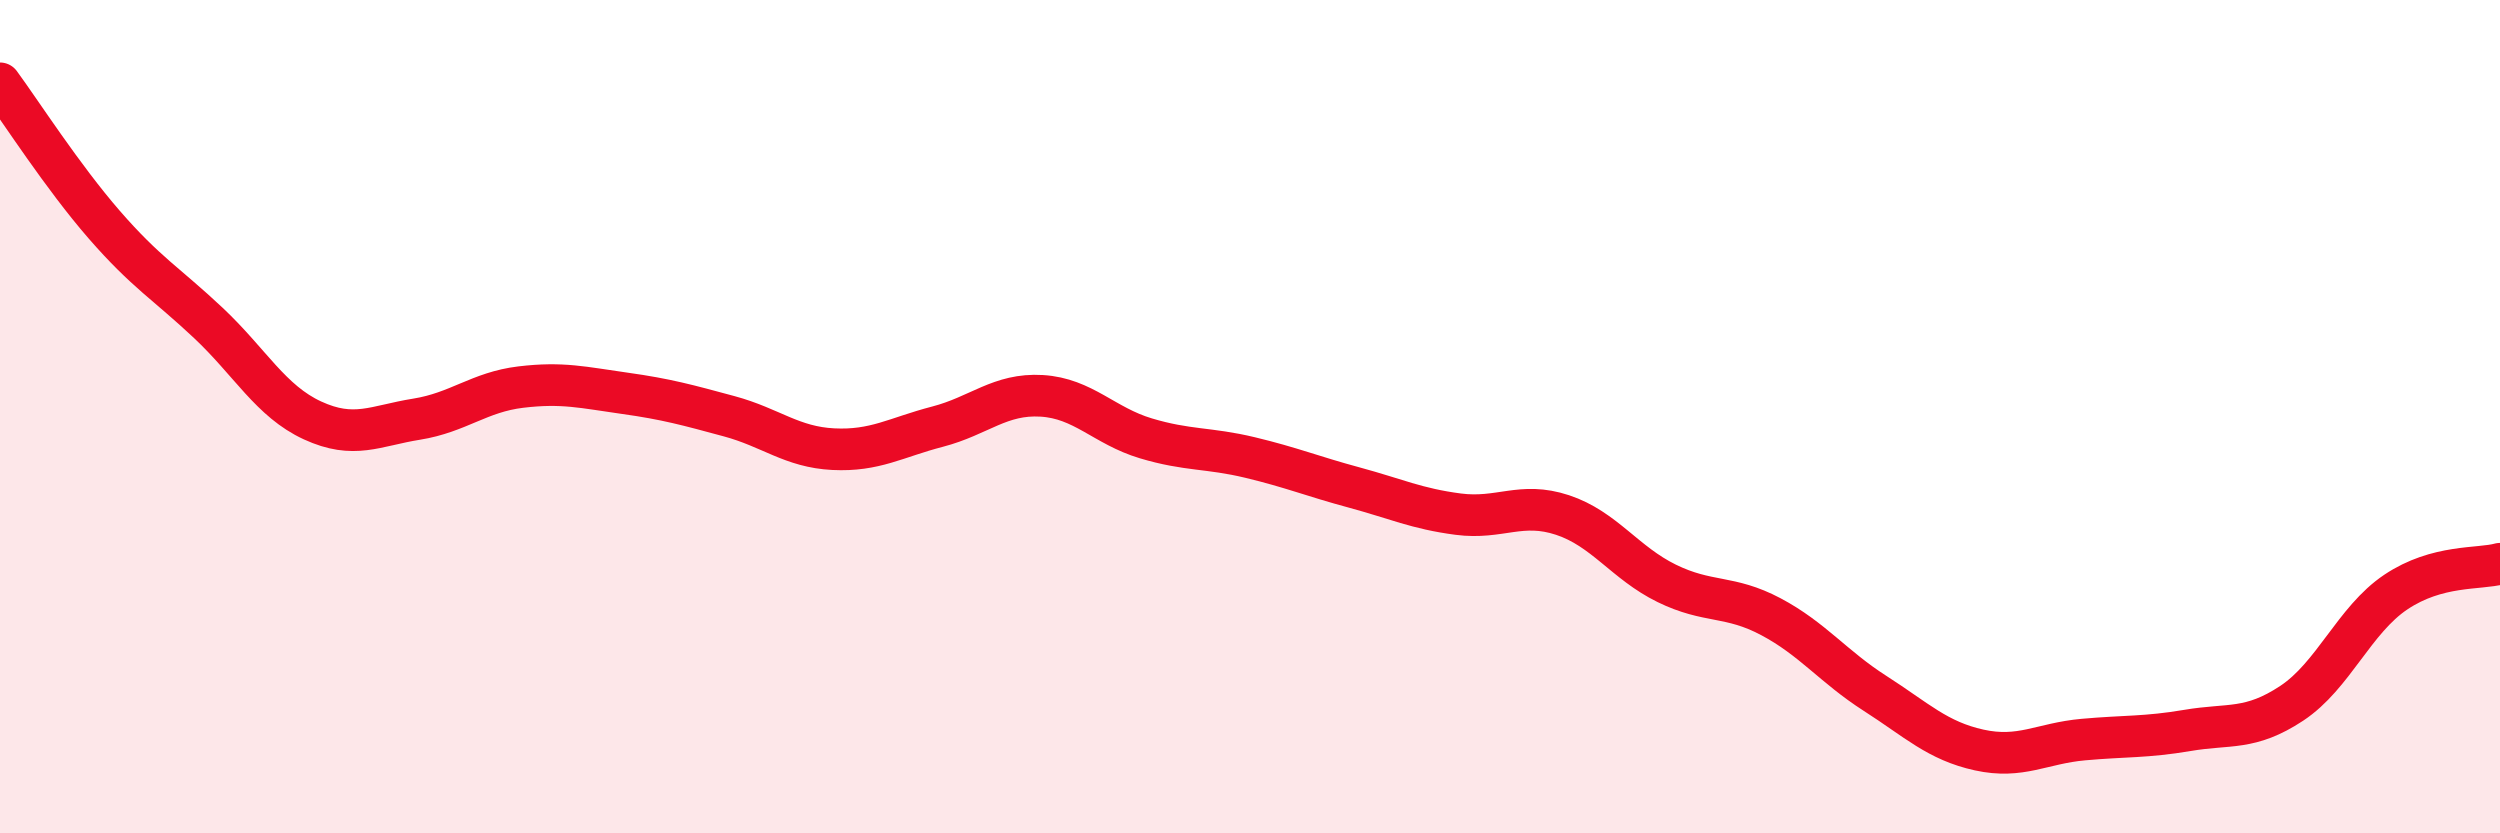
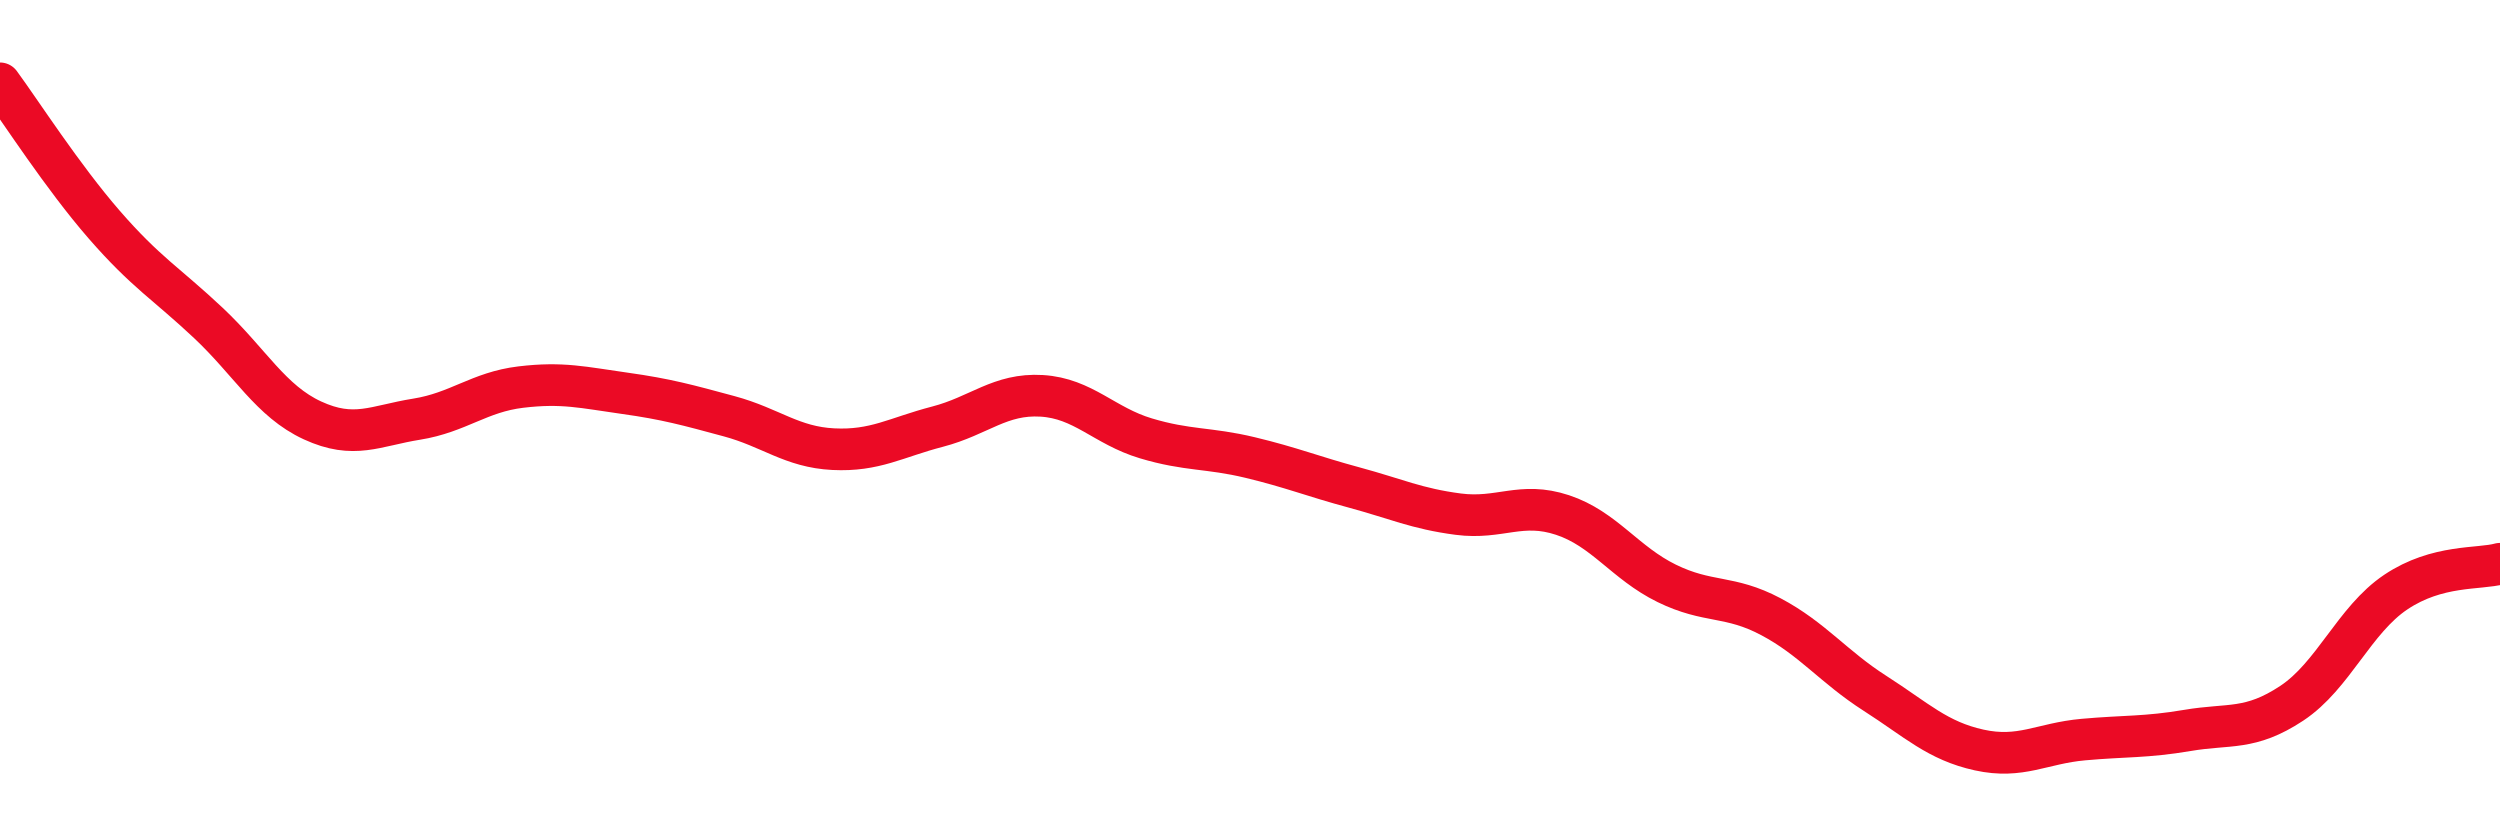
<svg xmlns="http://www.w3.org/2000/svg" width="60" height="20" viewBox="0 0 60 20">
-   <path d="M 0,2 C 0.5,2.68 1.5,4.24 2.5,5.39 C 3.5,6.54 4,6.81 5,7.75 C 6,8.69 6.5,9.63 7.5,10.09 C 8.5,10.55 9,10.22 10,10.06 C 11,9.9 11.5,9.41 12.5,9.29 C 13.5,9.17 14,9.3 15,9.44 C 16,9.58 16.5,9.72 17.5,9.99 C 18.5,10.26 19,10.73 20,10.78 C 21,10.83 21.5,10.5 22.5,10.24 C 23.5,9.98 24,9.44 25,9.5 C 26,9.56 26.5,10.22 27.5,10.52 C 28.5,10.82 29,10.74 30,10.98 C 31,11.22 31.5,11.43 32.5,11.7 C 33.5,11.97 34,12.21 35,12.34 C 36,12.47 36.5,12.03 37.5,12.36 C 38.5,12.69 39,13.51 40,14 C 41,14.49 41.5,14.27 42.5,14.8 C 43.5,15.33 44,16 45,16.64 C 46,17.28 46.5,17.78 47.5,18 C 48.5,18.22 49,17.84 50,17.75 C 51,17.66 51.5,17.7 52.5,17.53 C 53.5,17.36 54,17.54 55,16.88 C 56,16.22 56.5,14.88 57.5,14.21 C 58.5,13.54 59.5,13.67 60,13.53L60 20L0 20Z" fill="#EB0A25" opacity="0.1" stroke-linecap="round" stroke-linejoin="round" />
  <path d="M 0,2 C 0.5,2.68 1.5,4.24 2.5,5.39 C 3.5,6.54 4,6.81 5,7.75 C 6,8.69 6.5,9.63 7.5,10.09 C 8.5,10.55 9,10.22 10,10.06 C 11,9.9 11.5,9.41 12.5,9.29 C 13.5,9.17 14,9.3 15,9.44 C 16,9.58 16.5,9.72 17.5,9.99 C 18.5,10.26 19,10.73 20,10.78 C 21,10.83 21.5,10.5 22.5,10.24 C 23.5,9.98 24,9.44 25,9.5 C 26,9.56 26.5,10.22 27.5,10.52 C 28.5,10.82 29,10.74 30,10.98 C 31,11.22 31.5,11.43 32.5,11.7 C 33.5,11.97 34,12.21 35,12.34 C 36,12.47 36.5,12.03 37.5,12.36 C 38.5,12.69 39,13.51 40,14 C 41,14.49 41.5,14.27 42.5,14.8 C 43.5,15.33 44,16 45,16.64 C 46,17.28 46.5,17.78 47.5,18 C 48.5,18.22 49,17.84 50,17.75 C 51,17.66 51.5,17.7 52.5,17.53 C 53.5,17.36 54,17.54 55,16.88 C 56,16.22 56.5,14.88 57.5,14.21 C 58.5,13.54 59.5,13.67 60,13.53" stroke="#EB0A25" stroke-width="1" fill="none" stroke-linecap="round" stroke-linejoin="round" />
</svg>